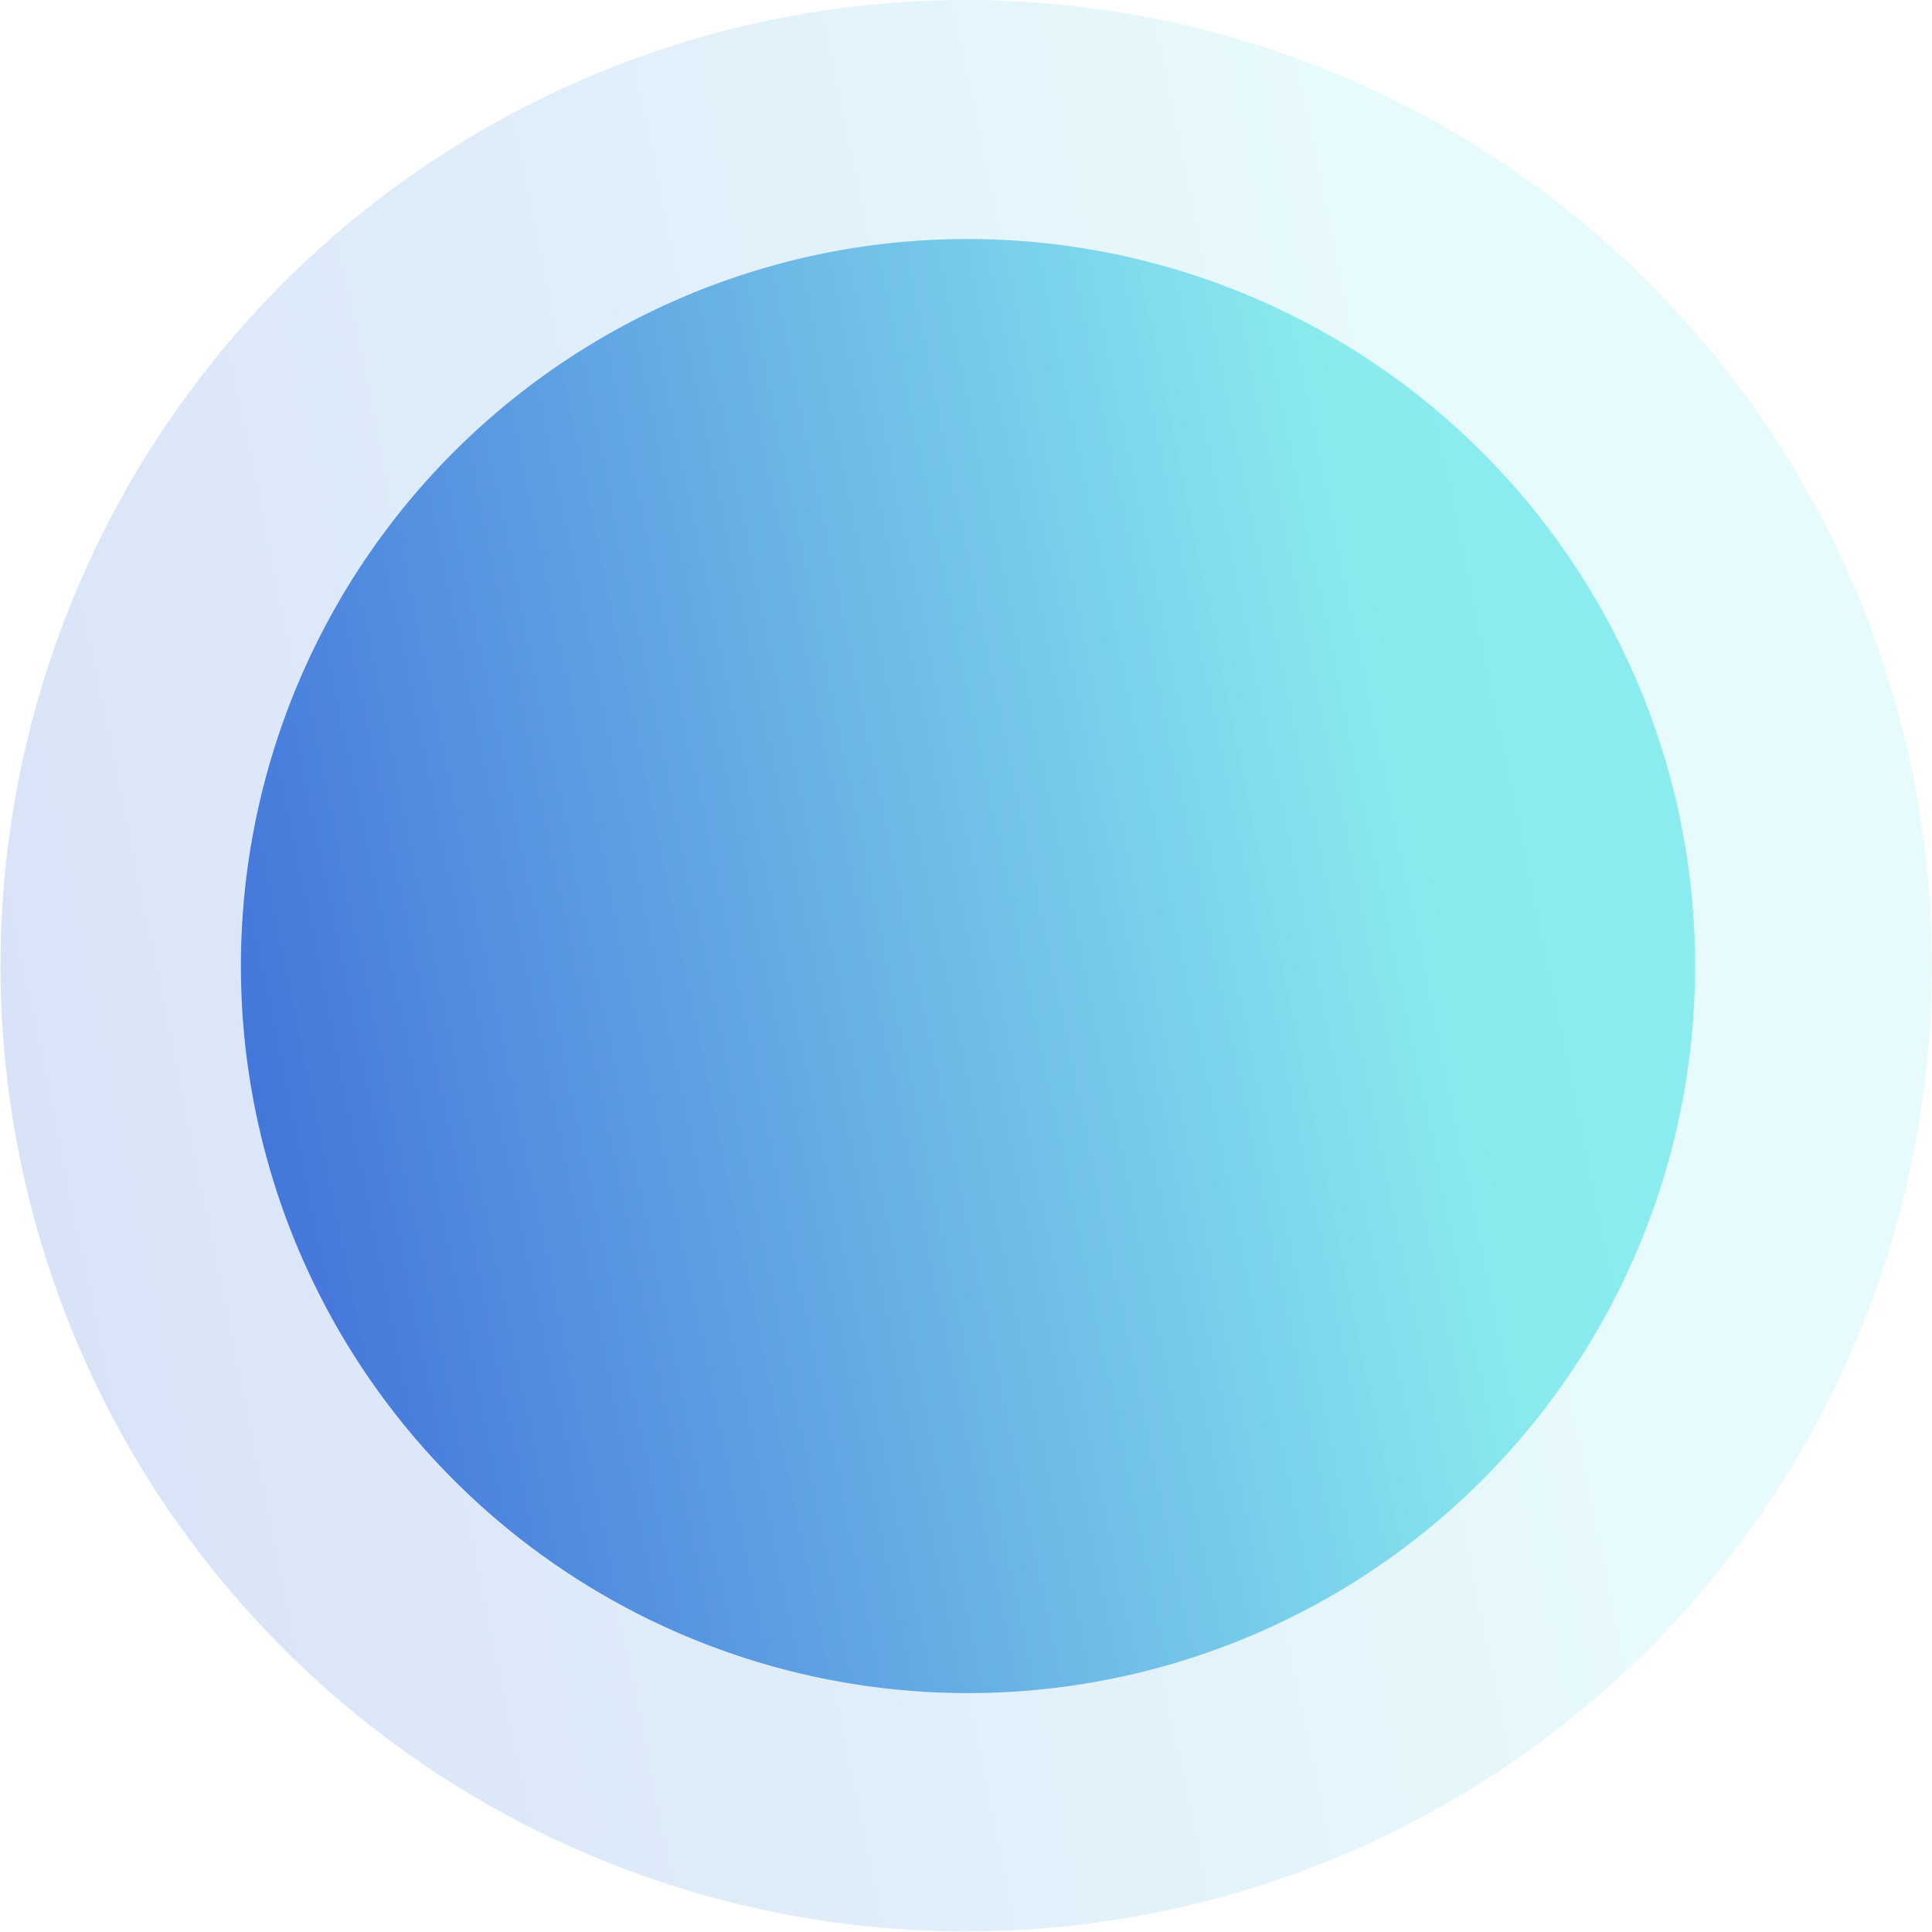
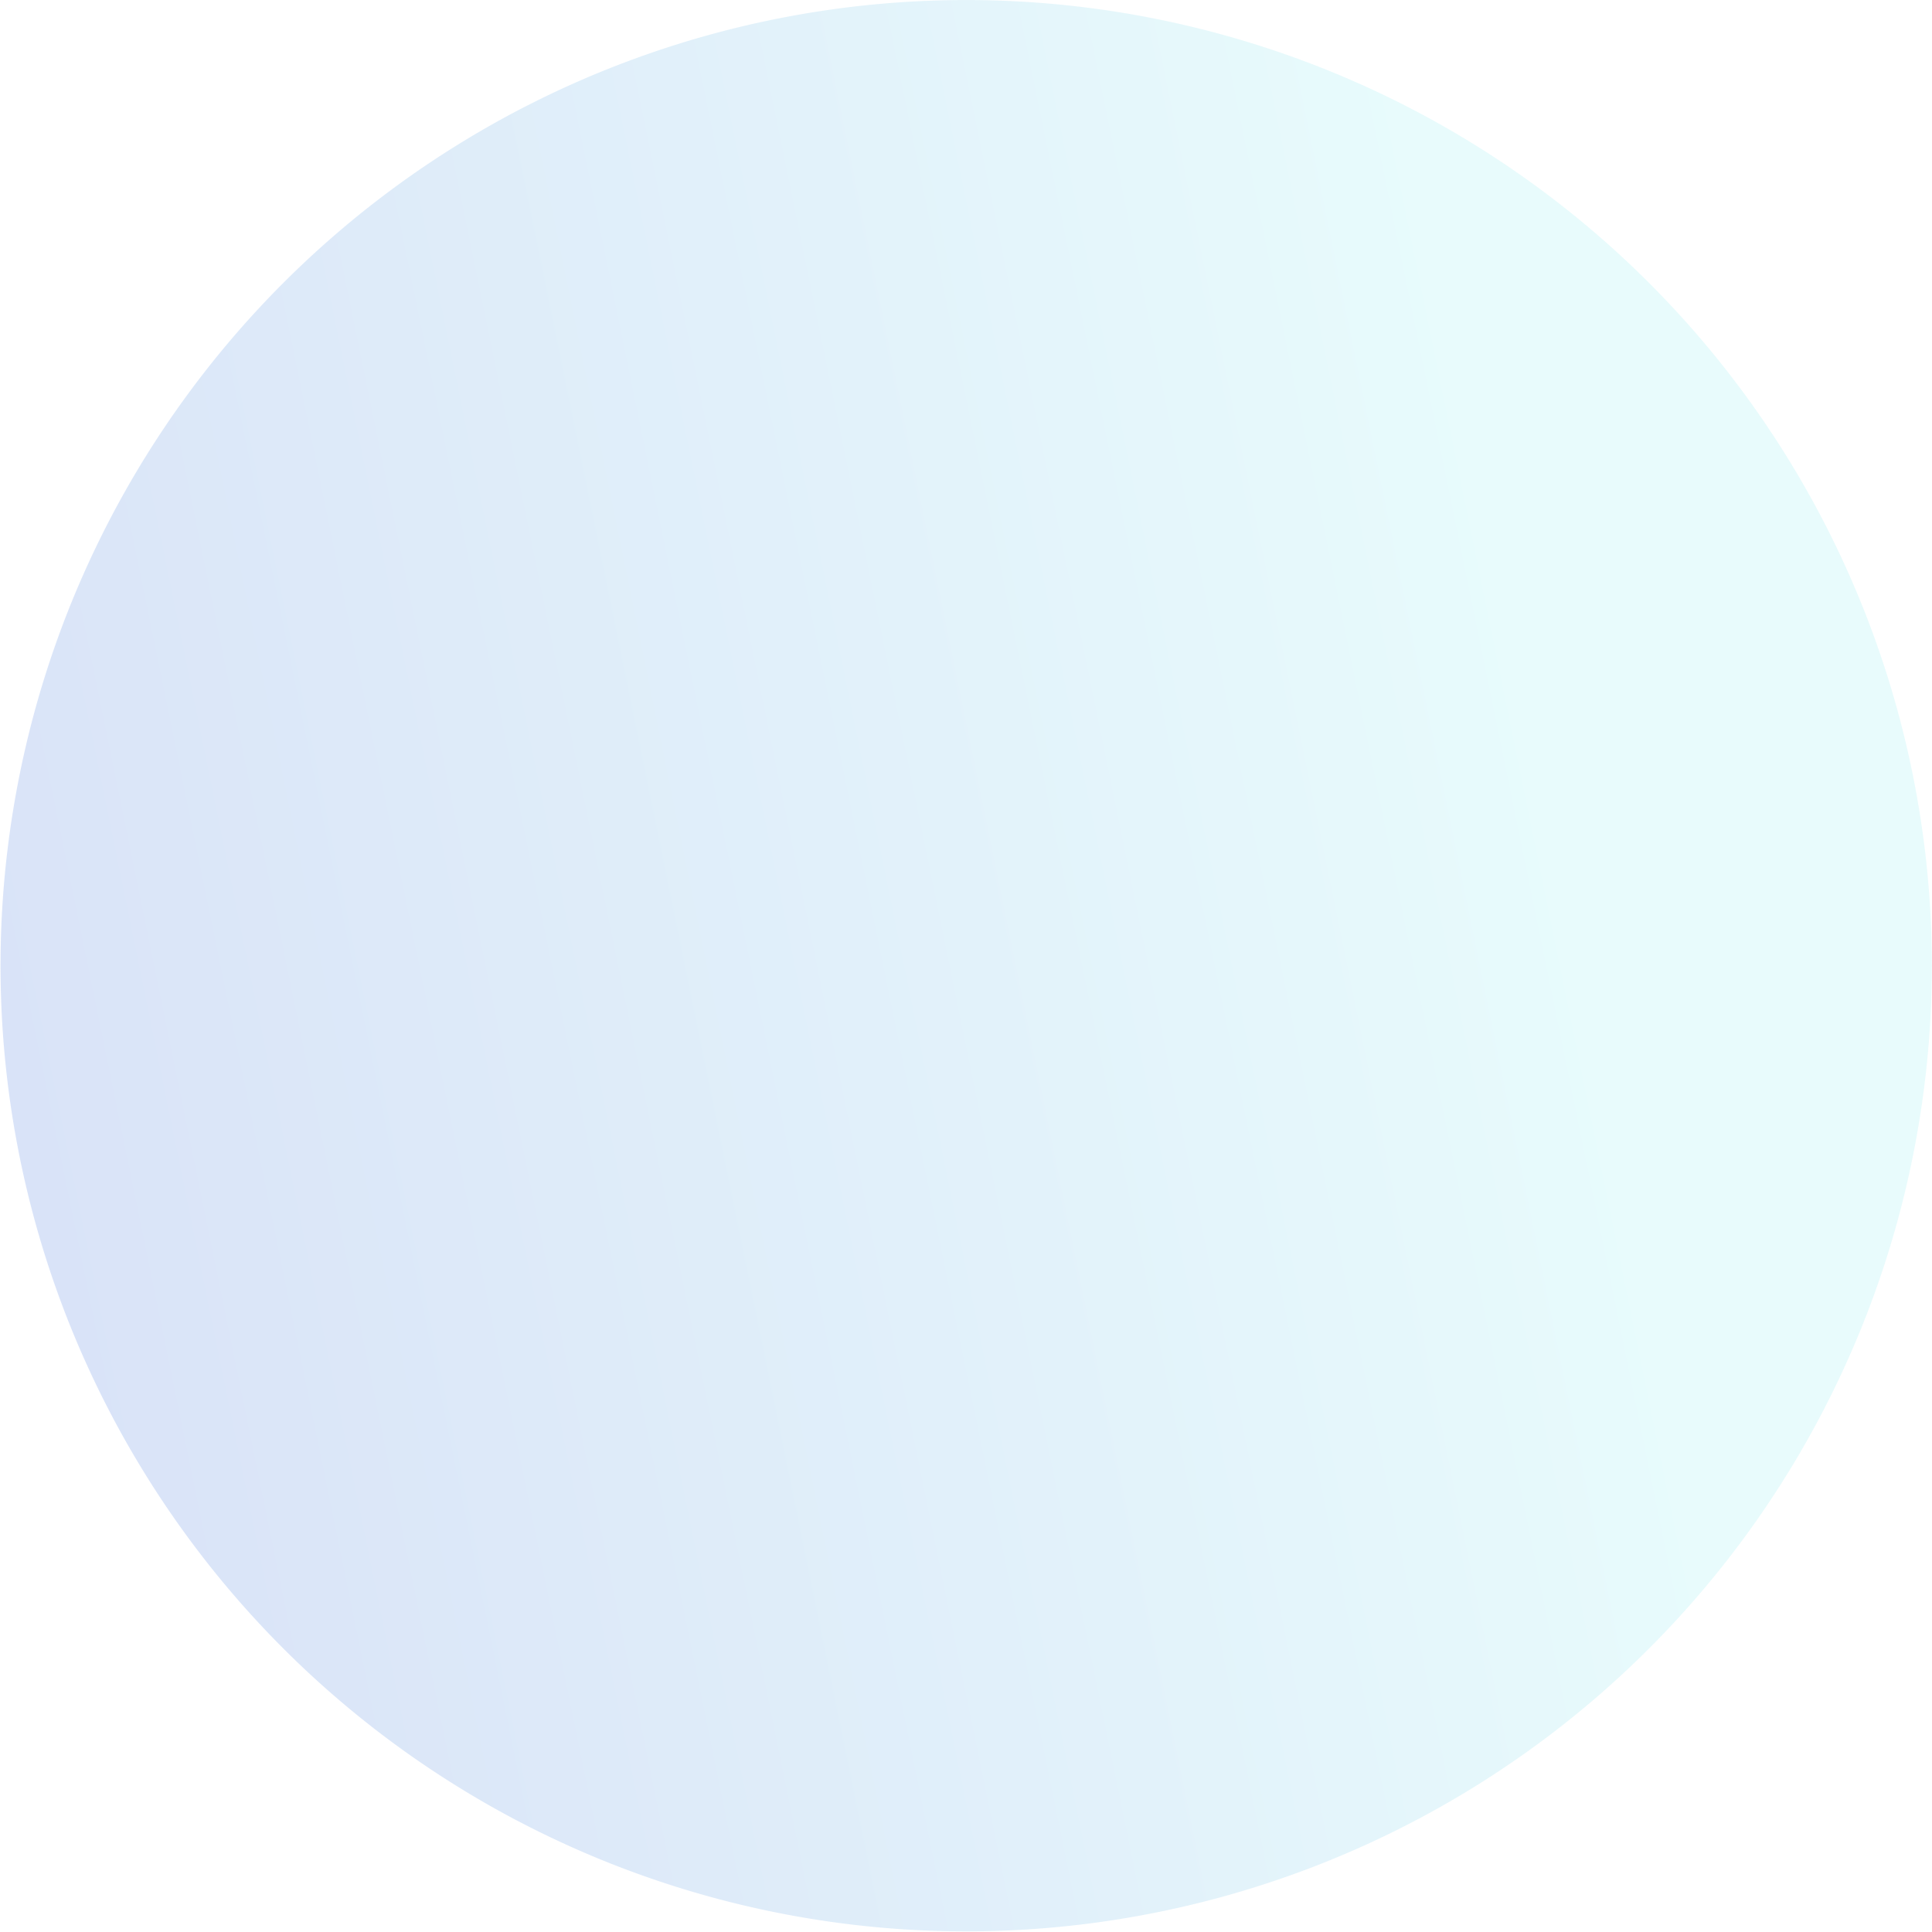
<svg xmlns="http://www.w3.org/2000/svg" xmlns:xlink="http://www.w3.org/1999/xlink" viewBox="0 0 28.75 28.75">
  <defs>
    <style>.cls-1{fill:url(#Degradado_sin_nombre_121);}.cls-2{opacity:0.2;fill:url(#Degradado_sin_nombre_121-2);}</style>
    <linearGradient id="Degradado_sin_nombre_121" x1="12.58" y1="24.1" x2="34.21" y2="24.1" gradientTransform="matrix(0.98, -0.2, 0.2, 0.98, -13.42, -4.49)" gradientUnits="userSpaceOnUse">
      <stop offset="0" stop-color="#4172da" />
      <stop offset="0.82" stop-color="#8becef" />
    </linearGradient>
    <linearGradient id="Degradado_sin_nombre_121-2" x1="9.02" y1="24.1" x2="37.76" y2="24.1" xlink:href="#Degradado_sin_nombre_121" />
  </defs>
  <title>pl6</title>
  <g id="Слой_2" data-name="Слой 2">
    <g id="OBJECTS">
-       <path class="cls-1" d="M25,12.18a10.82,10.82,0,1,1-12.79-8.4A10.83,10.83,0,0,1,25,12.18Z" />
      <path class="cls-2" d="M28.45,11.46A14.37,14.37,0,1,1,11.46.3,14.37,14.37,0,0,1,28.45,11.46Z" />
    </g>
  </g>
</svg>